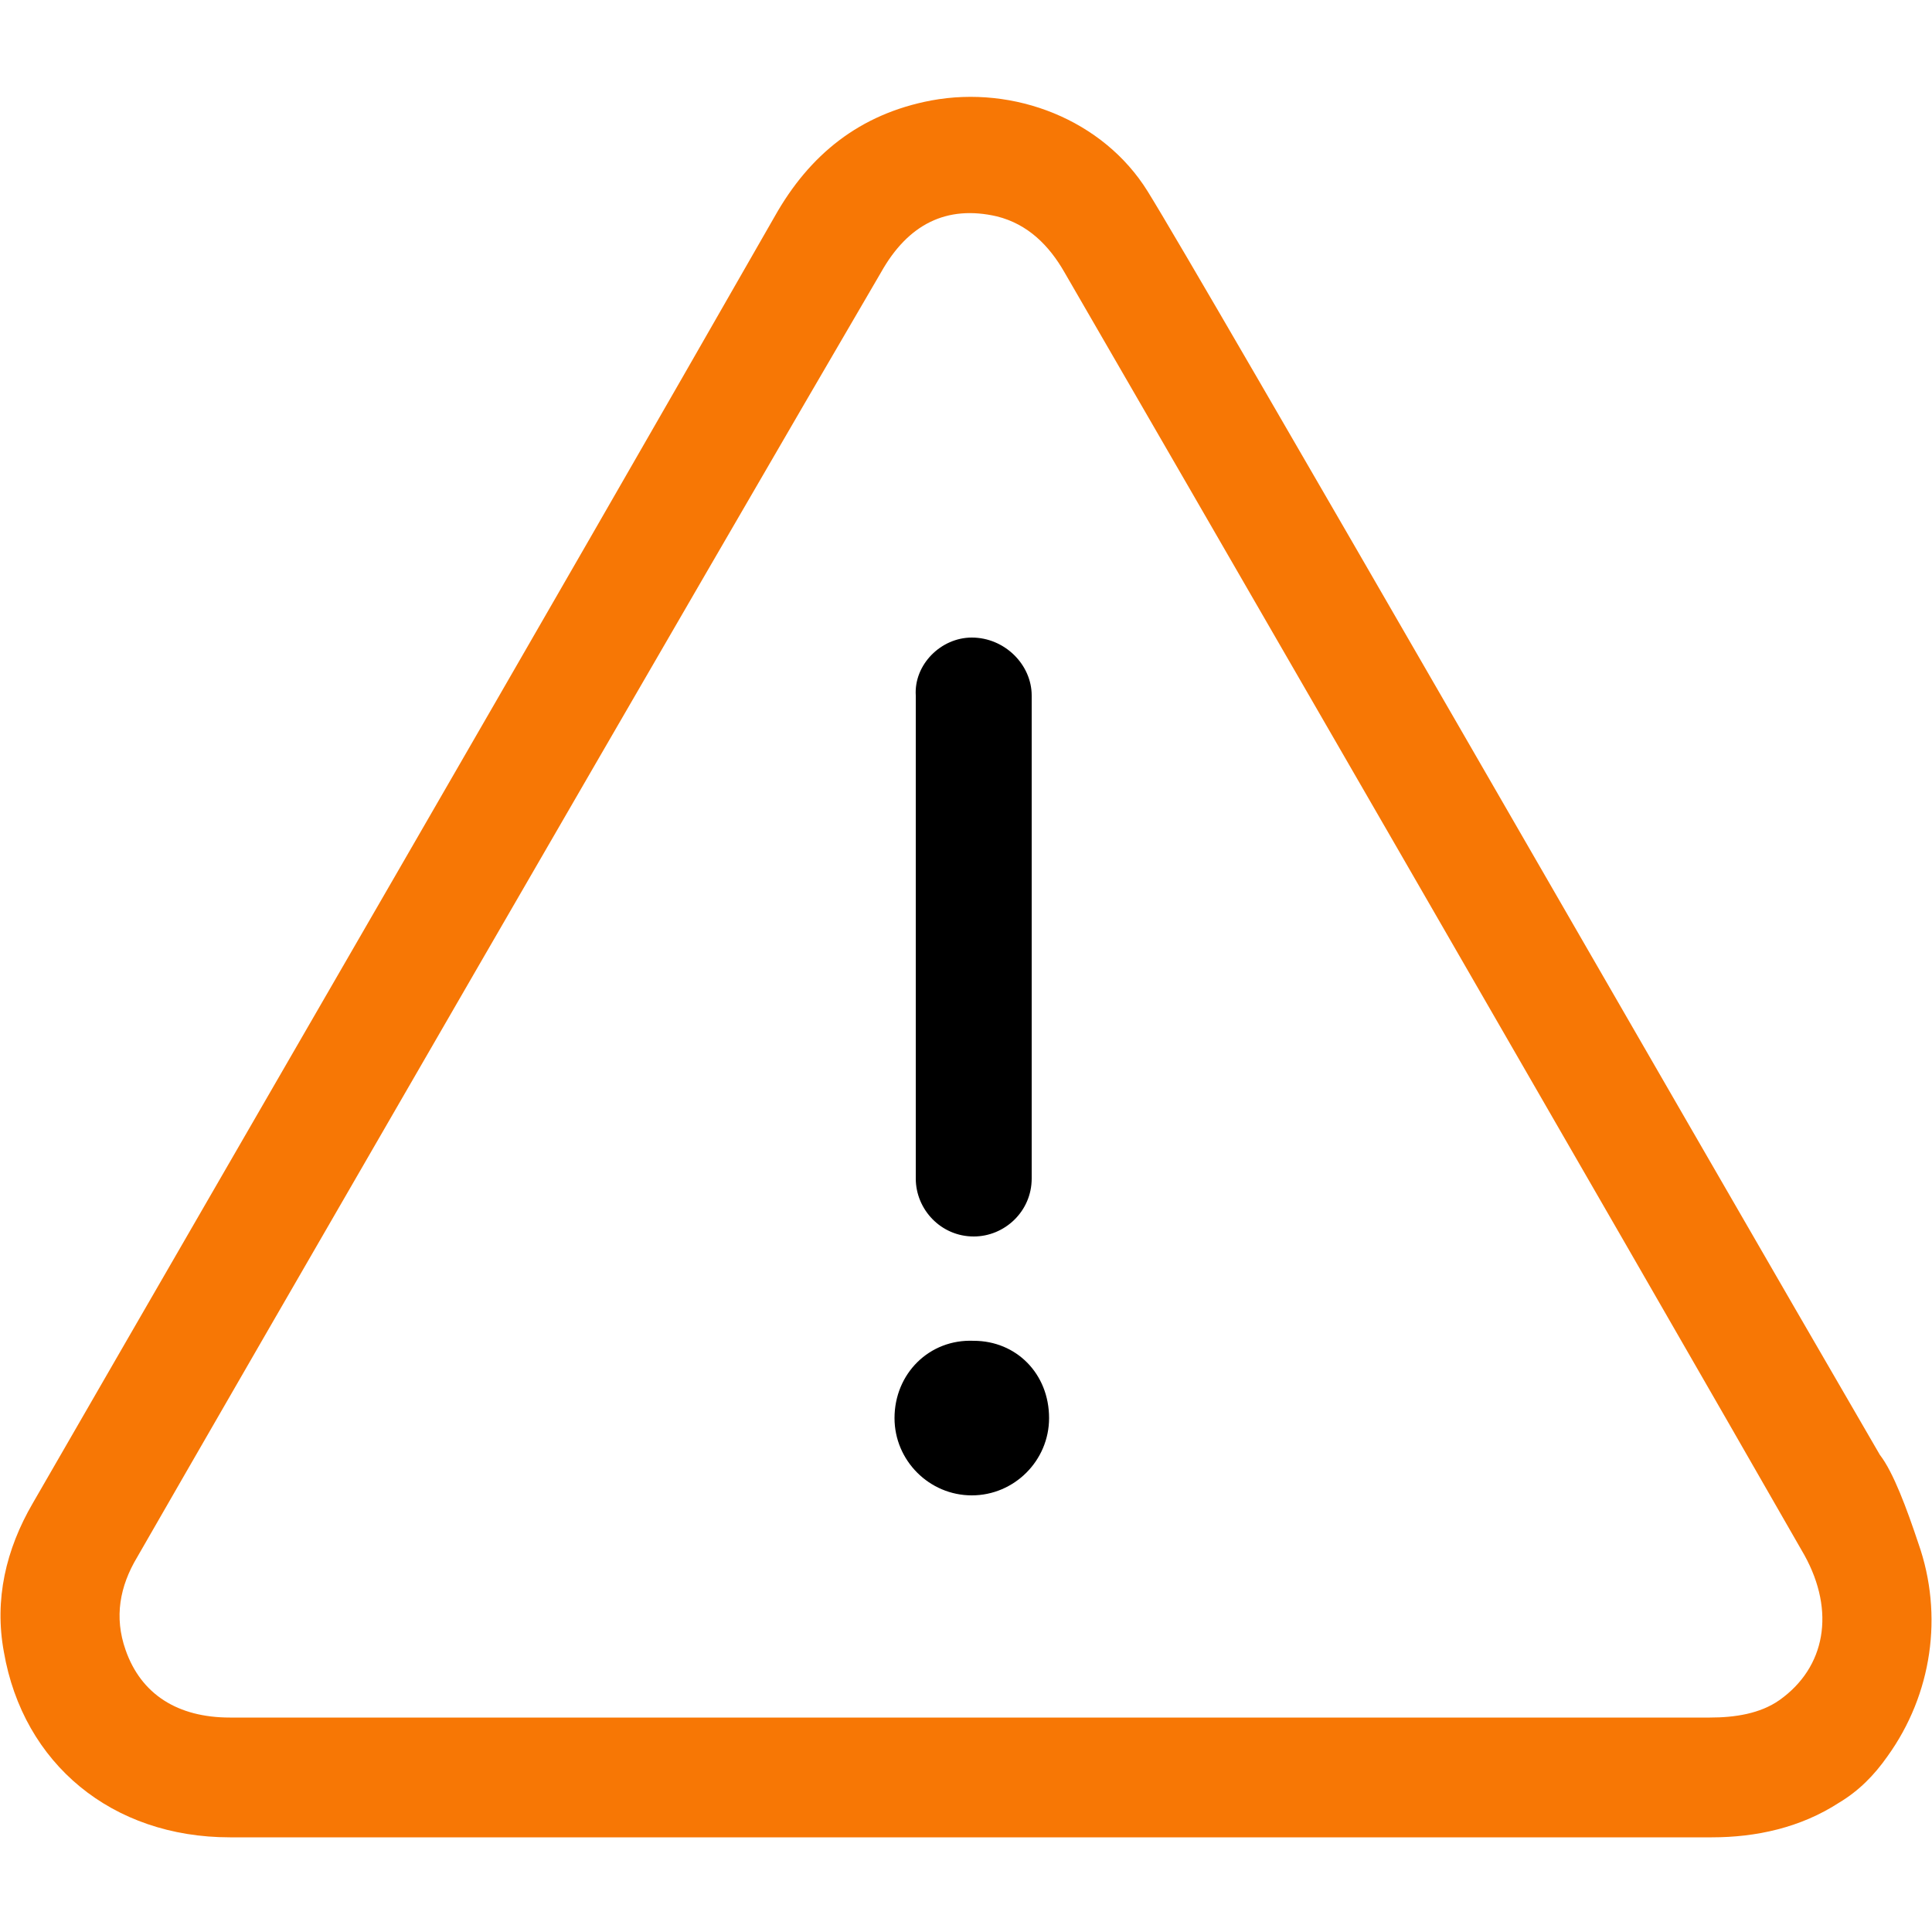
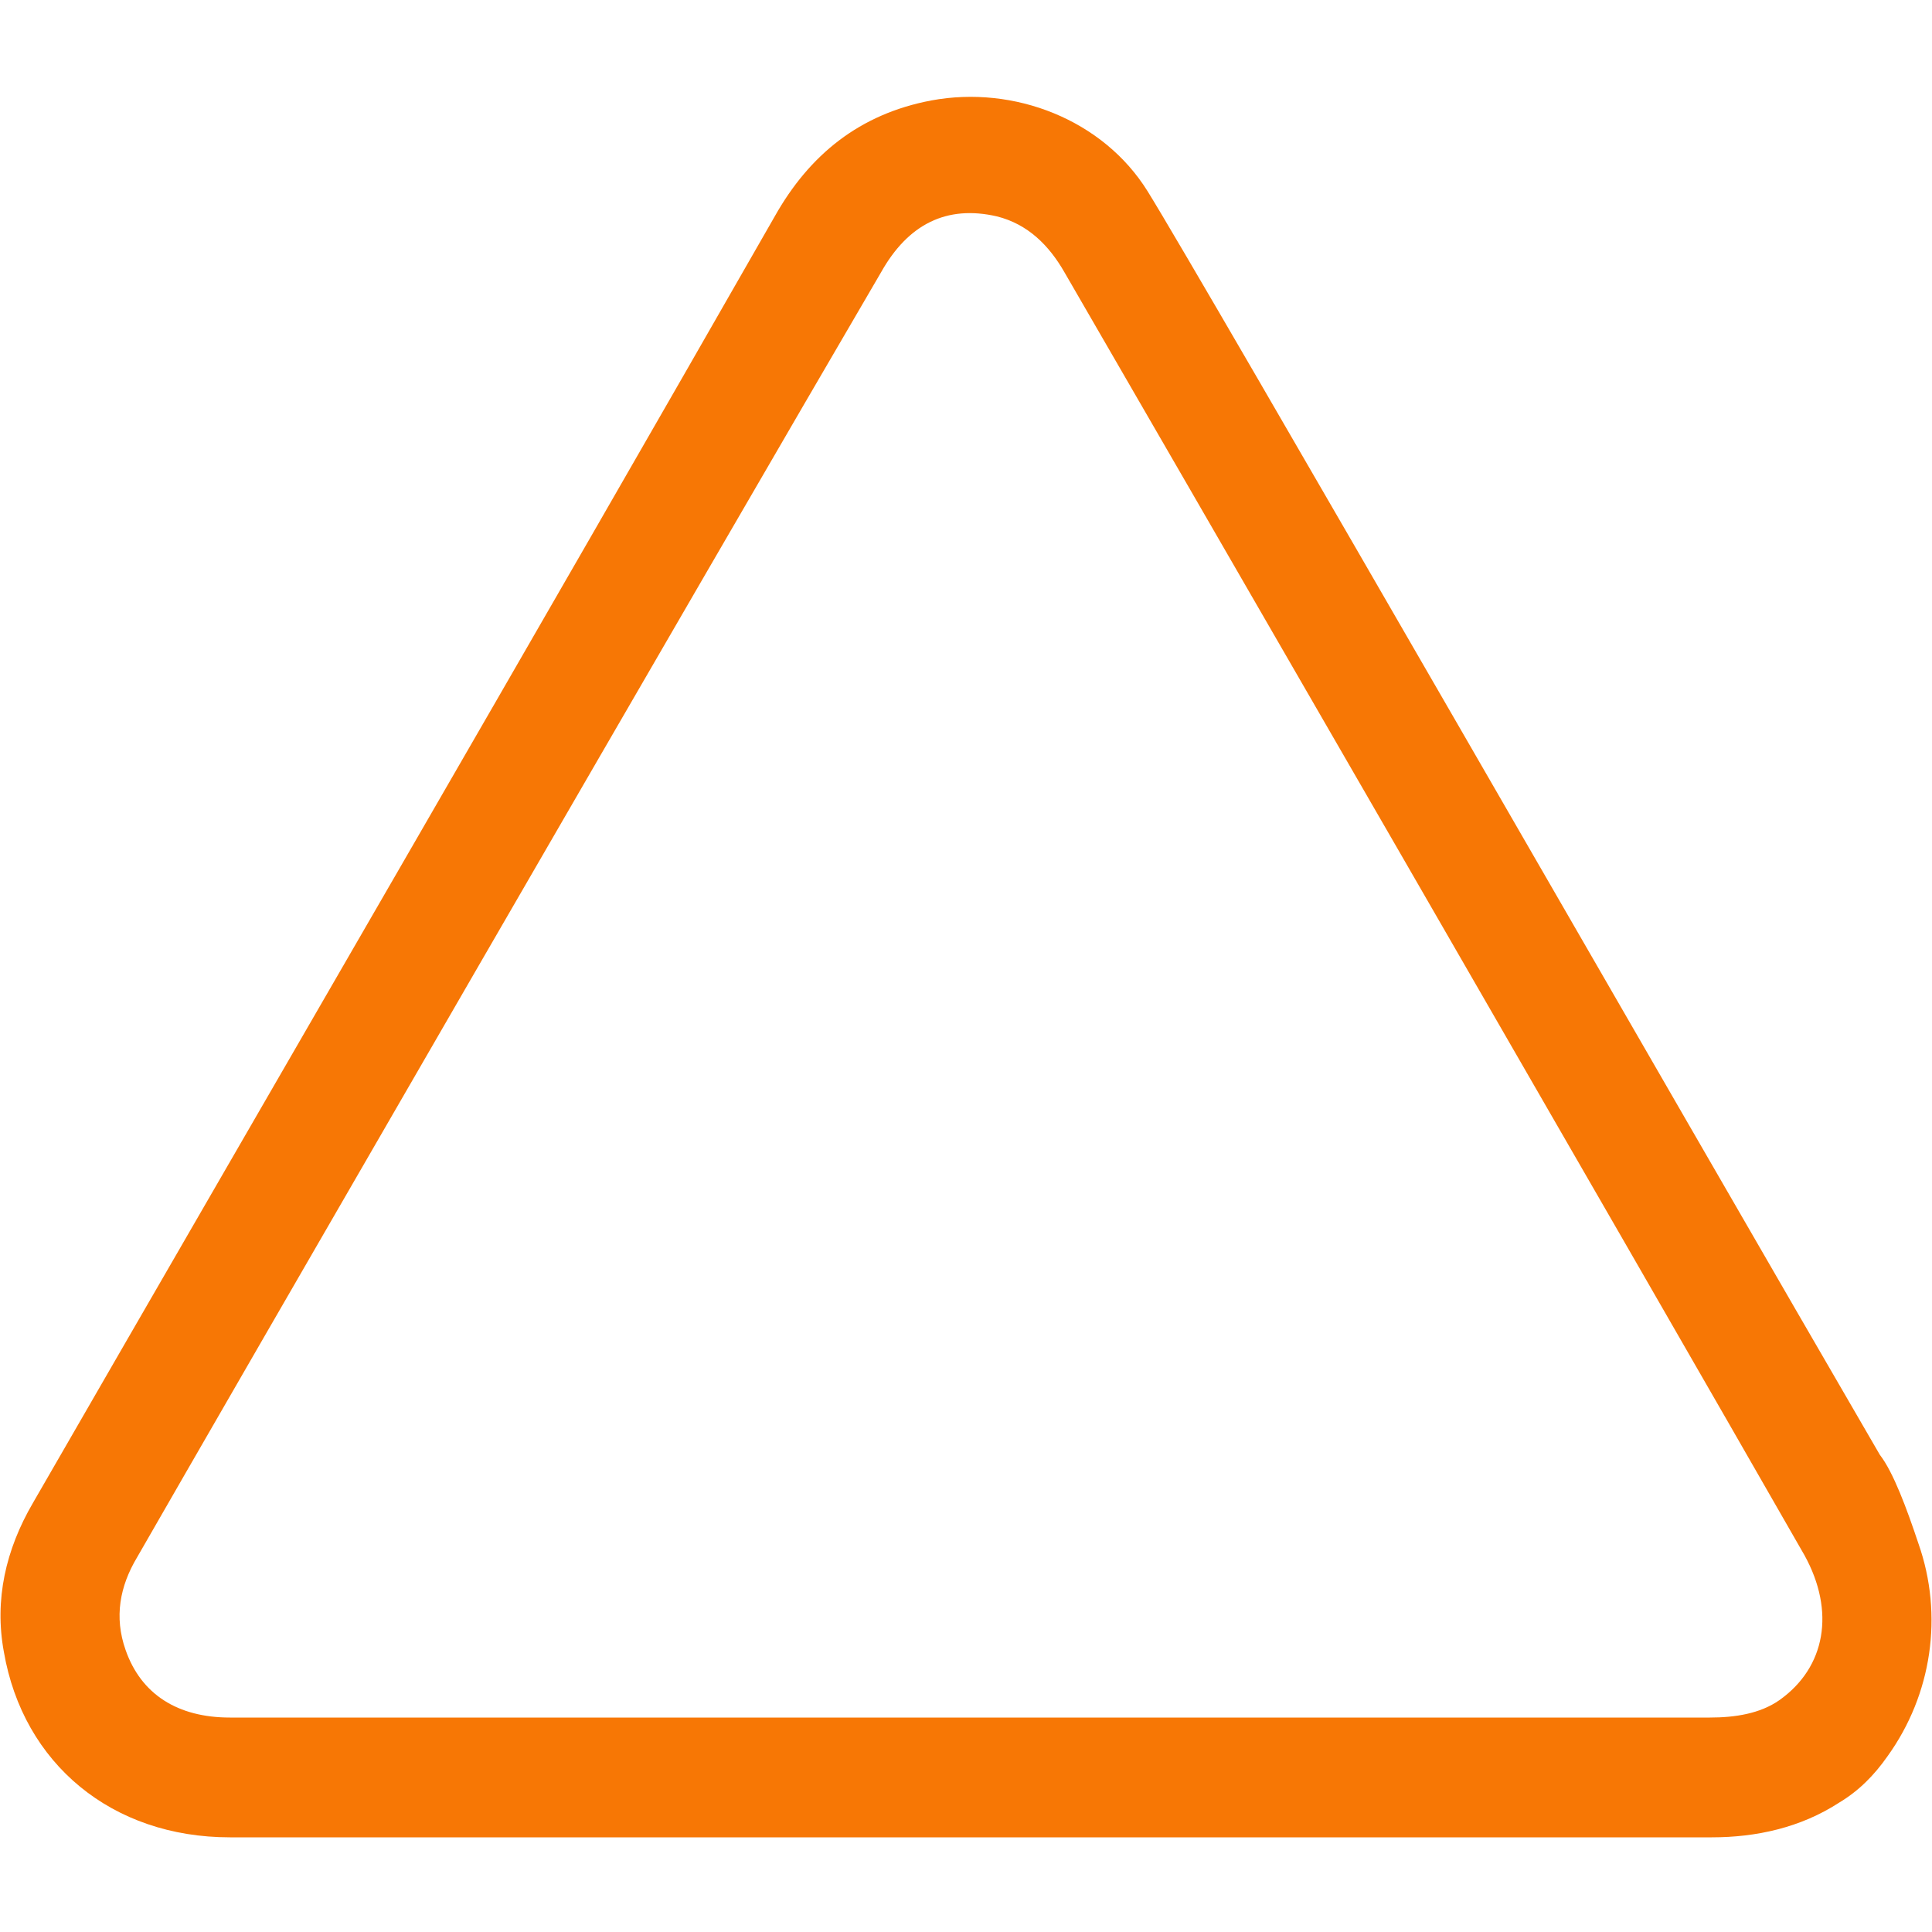
<svg xmlns="http://www.w3.org/2000/svg" version="1.1" id="Слой_1" x="0px" y="0px" viewBox="0 0 100 100" style="enable-background:new 0 0 100 100;" xml:space="preserve">
  <style type="text/css">
	.st0{fill:#F77705;}
</style>
  <g>
-     <path d="M50.3,33L50.3,33c1.7,0,3.1,1.4,3.1,3V61c0,1.7-1.4,3-3,3h0c-1.7,0-3-1.4-3-3V36C47.3,34.4,48.7,33,50.3,33z" />
    <g>
-       <path d="M54.3,73.4c0,2.2-1.8,4-4,4s-4-1.8-4-4c0-2.3,1.8-4.1,4.1-4C52.6,69.4,54.3,71.1,54.3,73.4z" />
      <path class="st0" d="M99.3,79.9c1.3,3.7,0.7,7.8-1.6,11c-0.7,1-1.5,1.8-2.5,2.4c-2,1.3-4.3,1.8-6.6,1.8c-25.6,0-51.2,0-76.7,0    c-6.1,0-10.7-3.8-11.7-9.6c-0.5-2.7,0.1-5.3,1.5-7.7c12.8-22.2,25.7-44.4,38.4-66.6c1.8-3.2,4.4-5.3,8.1-6c4.3-0.8,8.9,1,11.2,4.7    c2.8,4.5,27.9,48.2,37.9,65.4C98,76.2,98.7,78.1,99.3,79.9z M88.5,88.9c1.3,0,2.6-0.2,3.6-0.9c2.4-1.7,2.9-4.6,1.3-7.5    C84.7,65.3,59.1,21,55.1,14.1c-0.8-1.4-1.9-2.5-3.5-2.9c-2.6-0.6-4.6,0.4-6,2.9C37,28.8,11.4,73.1,7.1,80.6    c-0.9,1.5-1.2,3.1-0.6,4.8c0.8,2.3,2.7,3.5,5.4,3.5C24.7,88.9,75.8,88.9,88.5,88.9z" />
    </g>
  </g>
</svg>